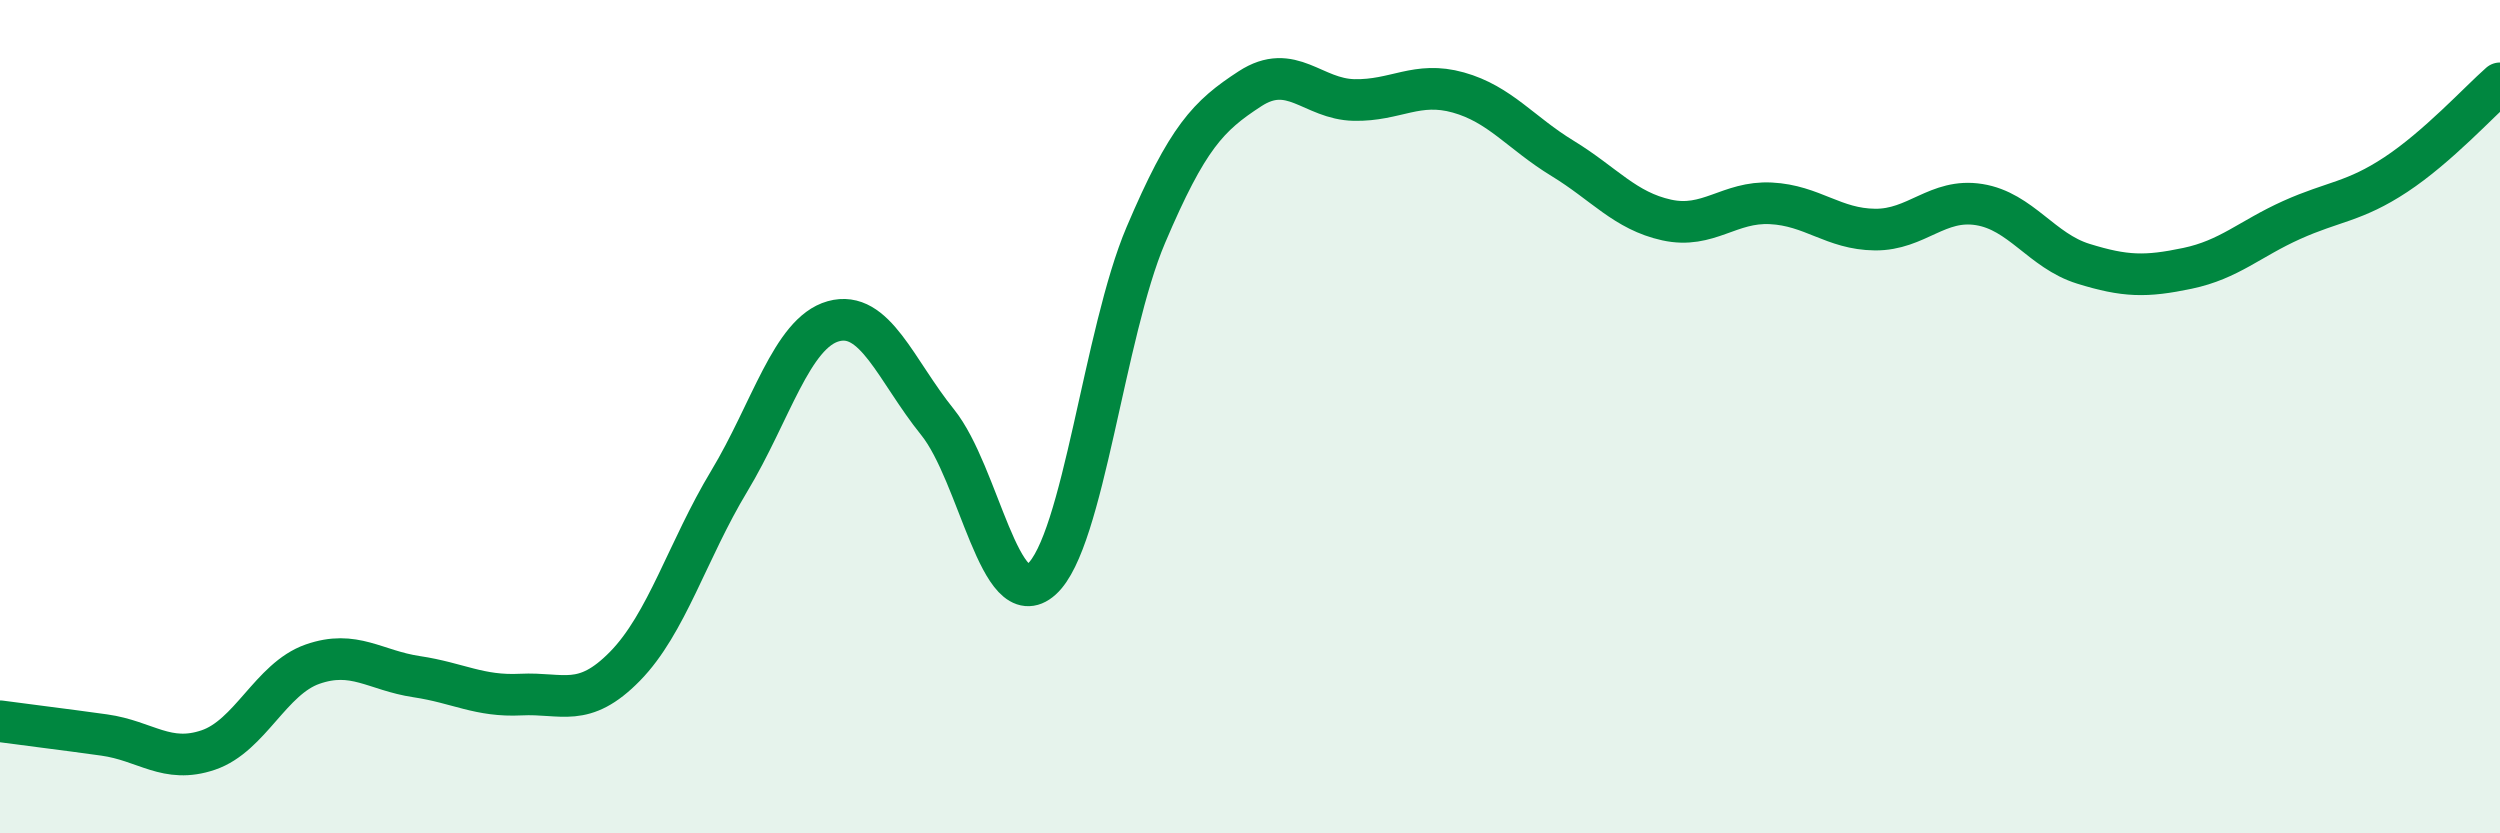
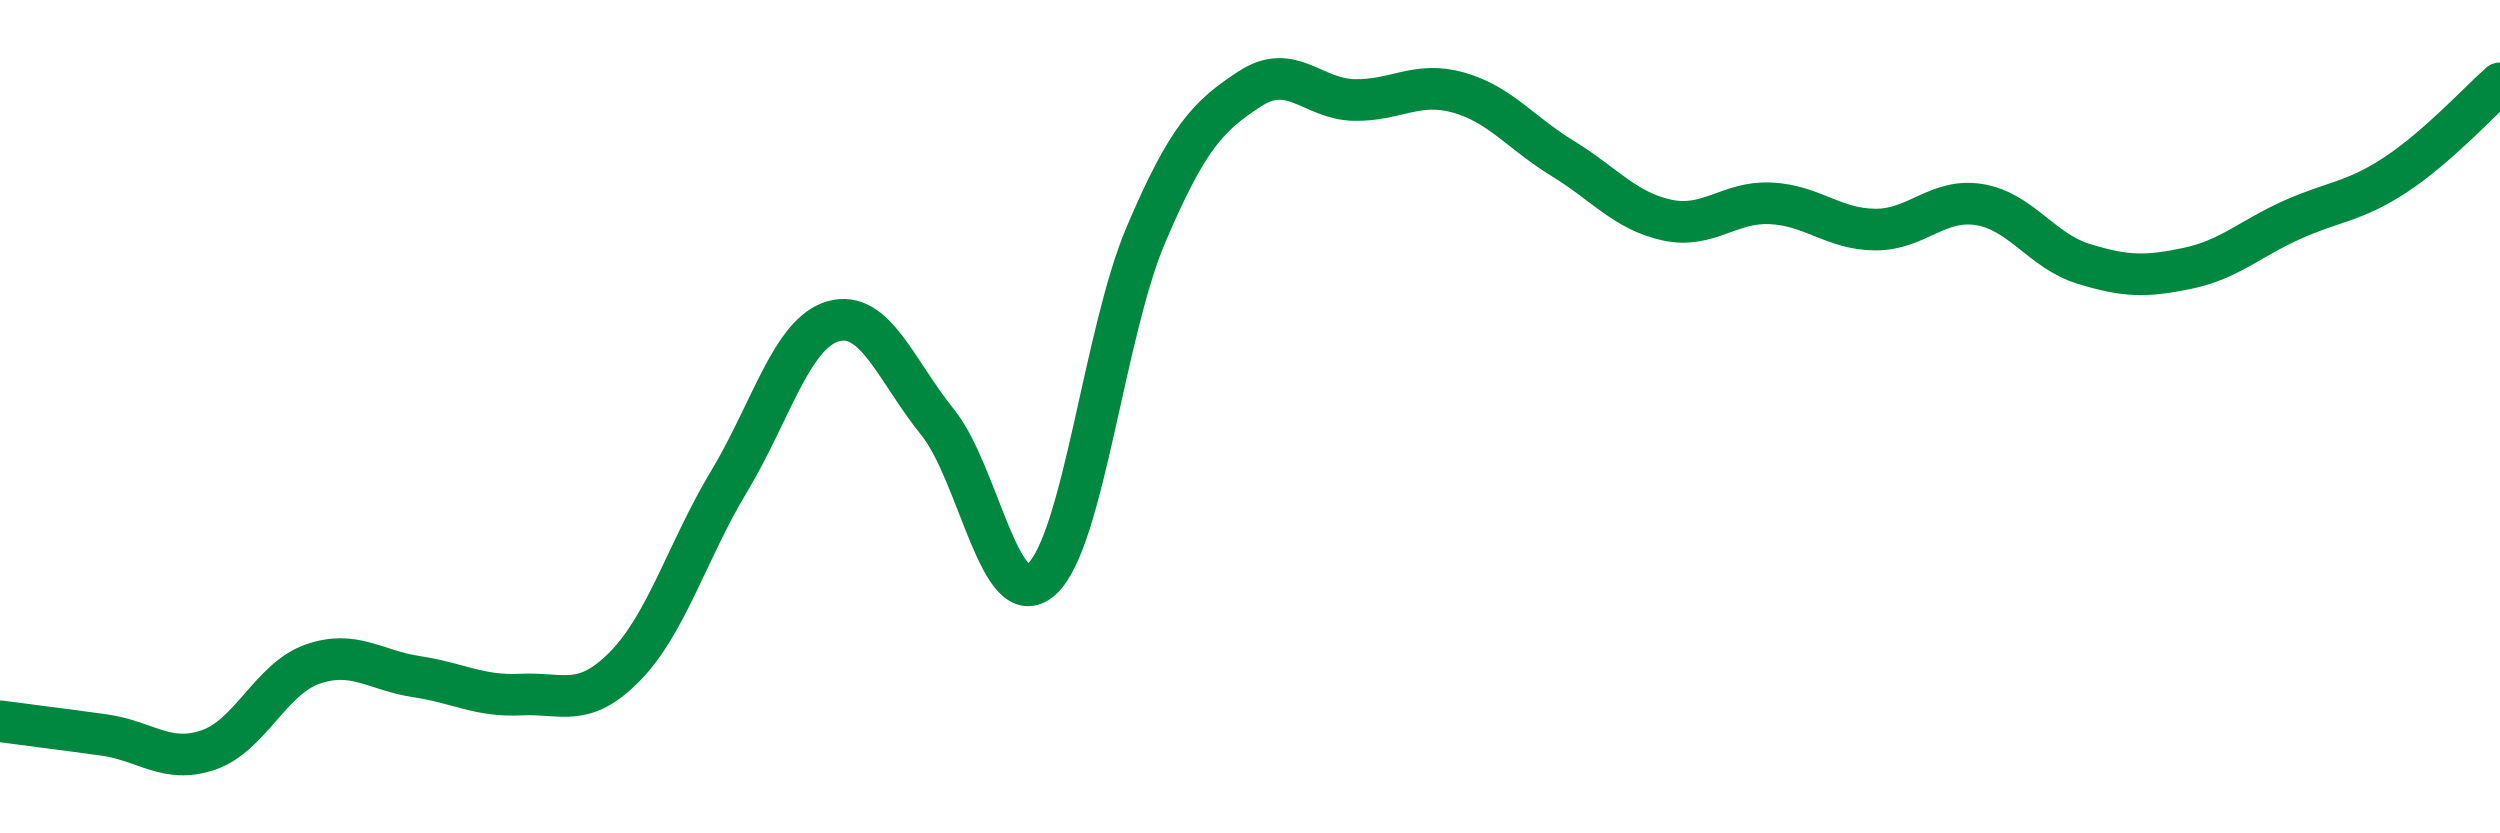
<svg xmlns="http://www.w3.org/2000/svg" width="60" height="20" viewBox="0 0 60 20">
-   <path d="M 0,17.31 C 0.5,17.38 1.5,17.5 2.5,17.64 C 3.5,17.78 4,18.34 5,18 C 6,17.66 6.5,16.29 7.5,15.94 C 8.5,15.59 9,16.09 10,16.24 C 11,16.39 11.5,16.72 12.5,16.67 C 13.5,16.62 14,17.01 15,15.99 C 16,14.97 16.5,13.21 17.5,11.55 C 18.5,9.89 19,7.99 20,7.71 C 21,7.43 21.5,8.89 22.5,10.13 C 23.5,11.37 24,14.8 25,13.9 C 26,13 26.5,7.99 27.5,5.64 C 28.5,3.29 29,2.78 30,2.13 C 31,1.48 31.5,2.38 32.5,2.4 C 33.5,2.42 34,1.94 35,2.22 C 36,2.5 36.5,3.19 37.5,3.8 C 38.5,4.41 39,5.06 40,5.28 C 41,5.5 41.5,4.83 42.5,4.88 C 43.5,4.93 44,5.5 45,5.51 C 46,5.52 46.5,4.75 47.5,4.91 C 48.5,5.07 49,6.02 50,6.33 C 51,6.64 51.5,6.65 52.5,6.44 C 53.5,6.23 54,5.73 55,5.28 C 56,4.83 56.5,4.85 57.5,4.19 C 58.5,3.53 59.5,2.44 60,2L60 20L0 20Z" fill="#008740" opacity="0.1" stroke-linecap="round" stroke-linejoin="round" />
  <path d="M 0,17.31 C 0.5,17.38 1.5,17.5 2.5,17.64 C 3.5,17.78 4,18.34 5,18 C 6,17.66 6.5,16.29 7.5,15.94 C 8.5,15.59 9,16.09 10,16.24 C 11,16.39 11.5,16.72 12.5,16.67 C 13.5,16.62 14,17.01 15,15.99 C 16,14.97 16.5,13.21 17.5,11.55 C 18.5,9.89 19,7.99 20,7.71 C 21,7.43 21.5,8.89 22.5,10.13 C 23.5,11.37 24,14.8 25,13.9 C 26,13 26.5,7.99 27.5,5.64 C 28.5,3.29 29,2.78 30,2.13 C 31,1.48 31.5,2.38 32.5,2.4 C 33.5,2.42 34,1.94 35,2.22 C 36,2.5 36.5,3.19 37.5,3.8 C 38.5,4.41 39,5.06 40,5.28 C 41,5.5 41.5,4.83 42.5,4.88 C 43.5,4.93 44,5.5 45,5.51 C 46,5.52 46.5,4.75 47.5,4.91 C 48.5,5.07 49,6.02 50,6.33 C 51,6.64 51.5,6.65 52.5,6.44 C 53.5,6.23 54,5.73 55,5.28 C 56,4.83 56.5,4.85 57.5,4.19 C 58.5,3.53 59.5,2.44 60,2" stroke="#008740" stroke-width="1" fill="none" stroke-linecap="round" stroke-linejoin="round" />
</svg>